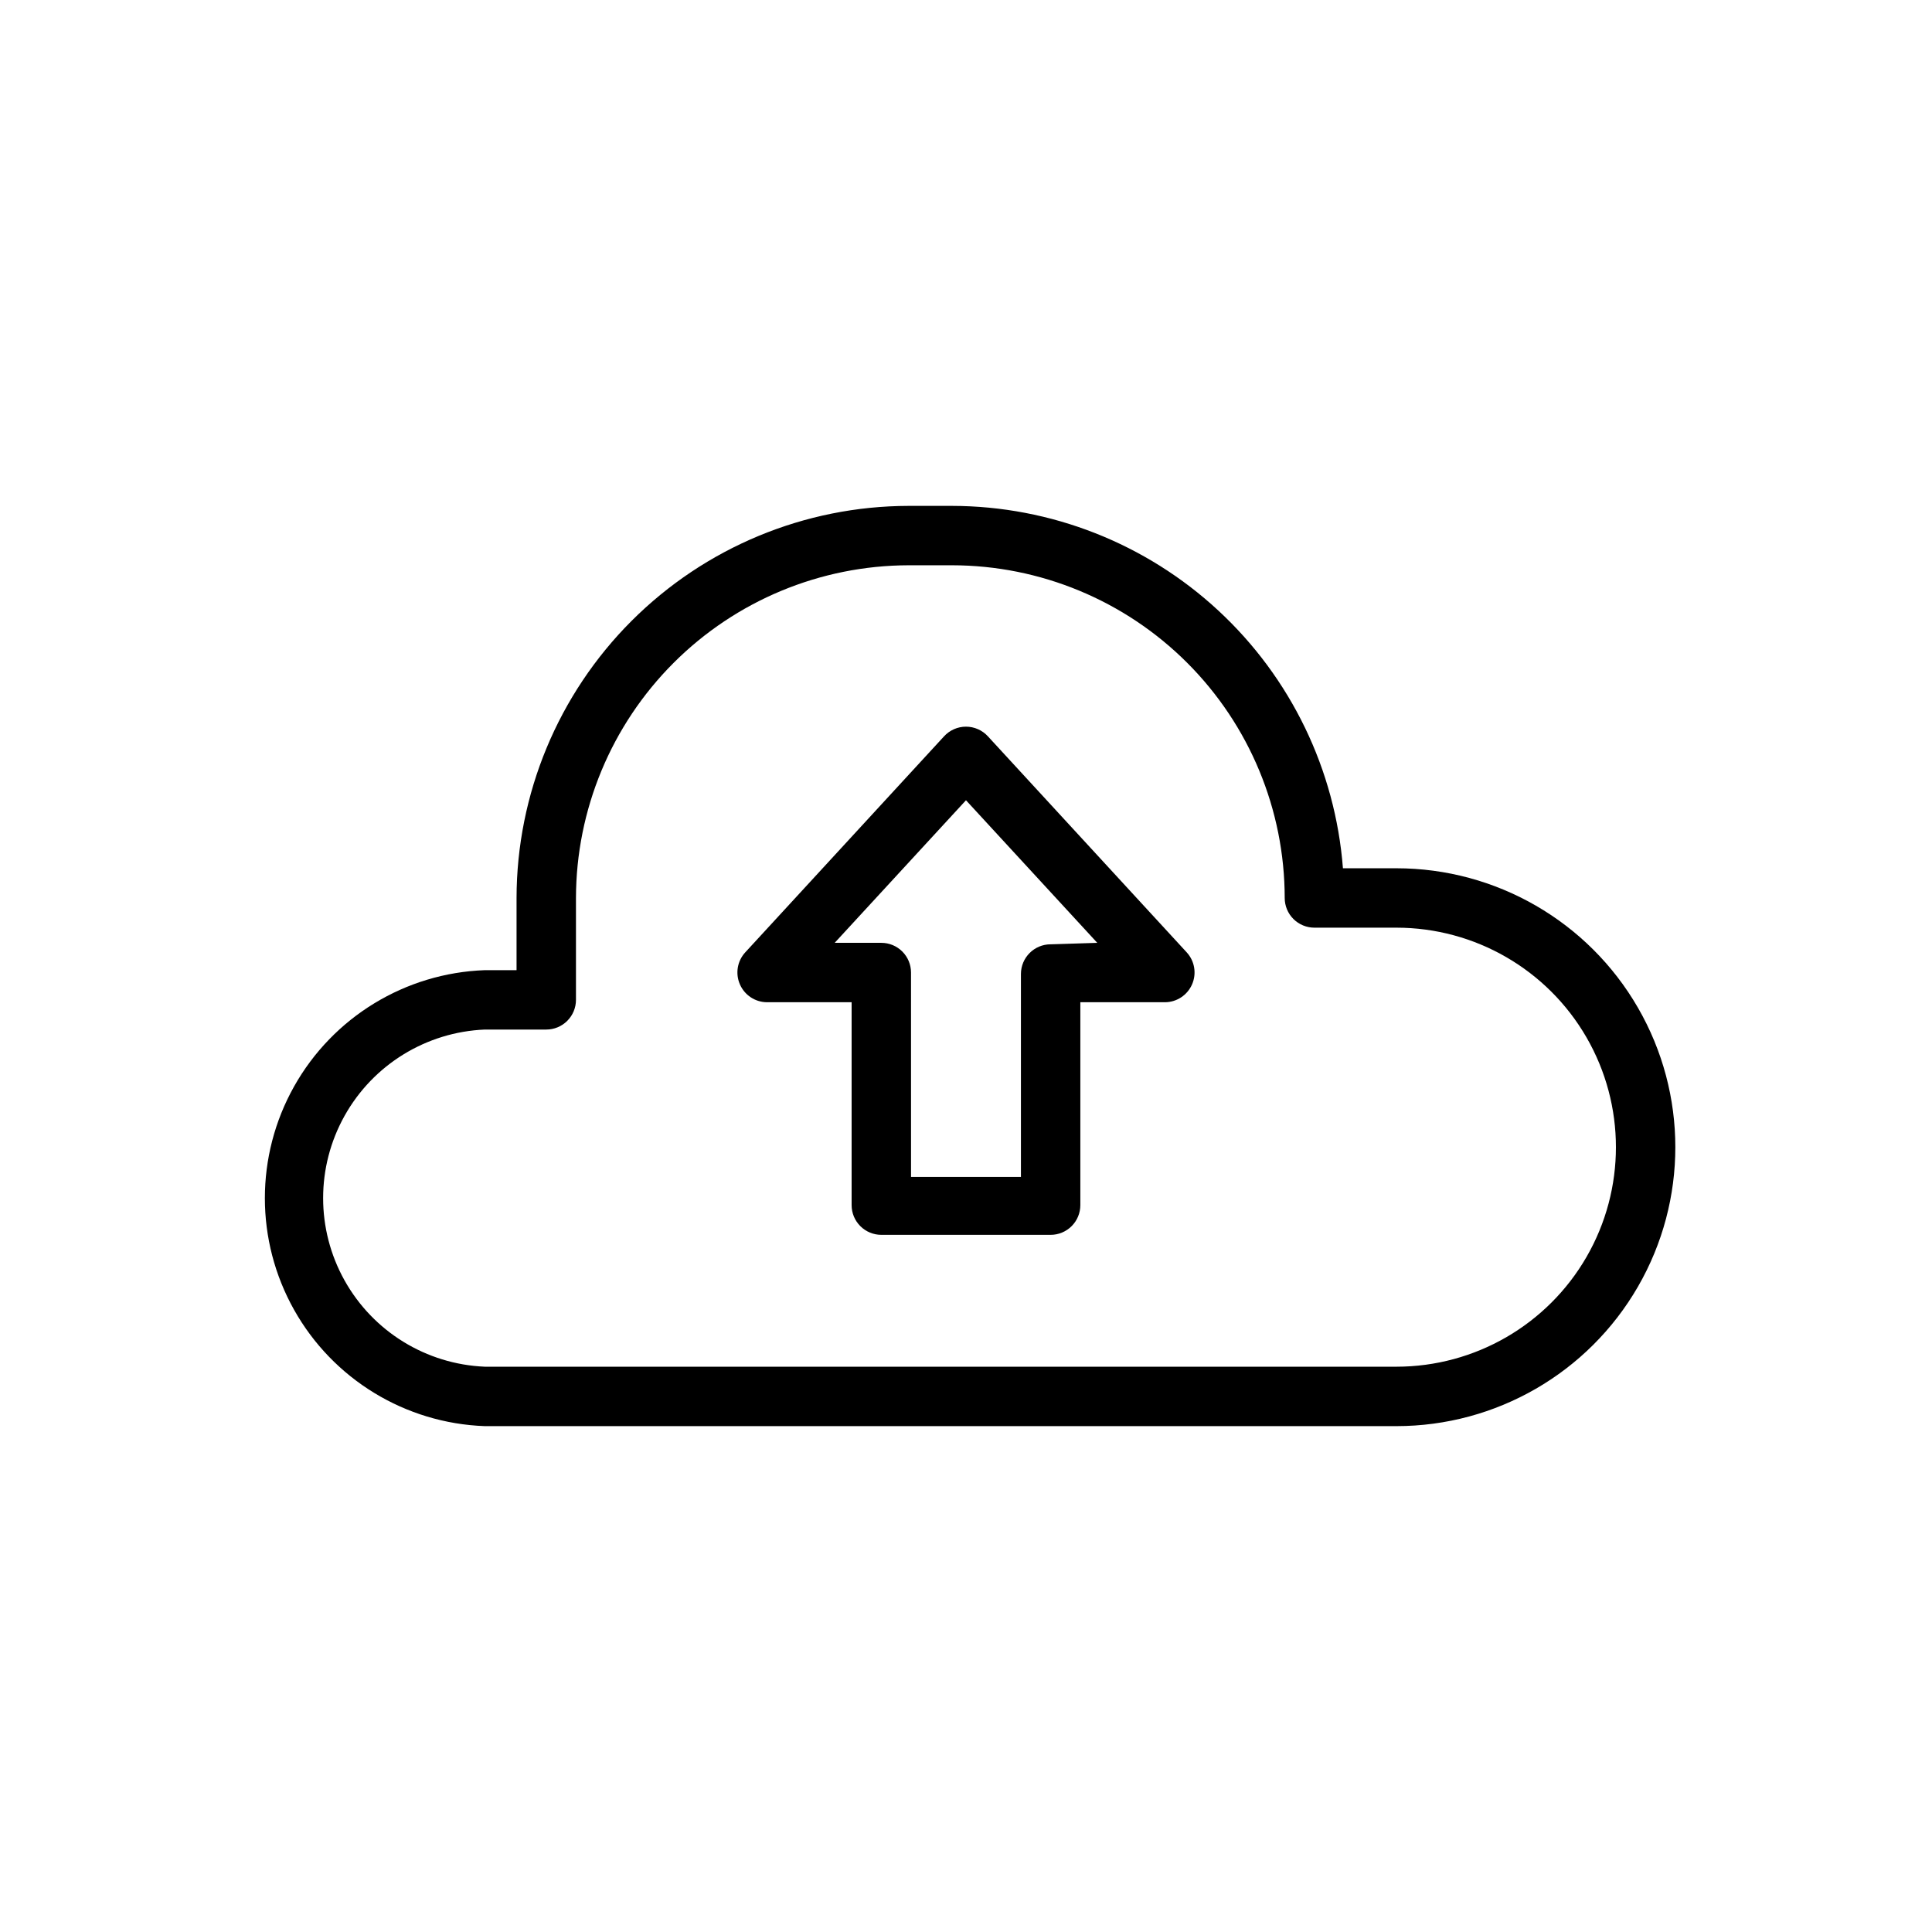
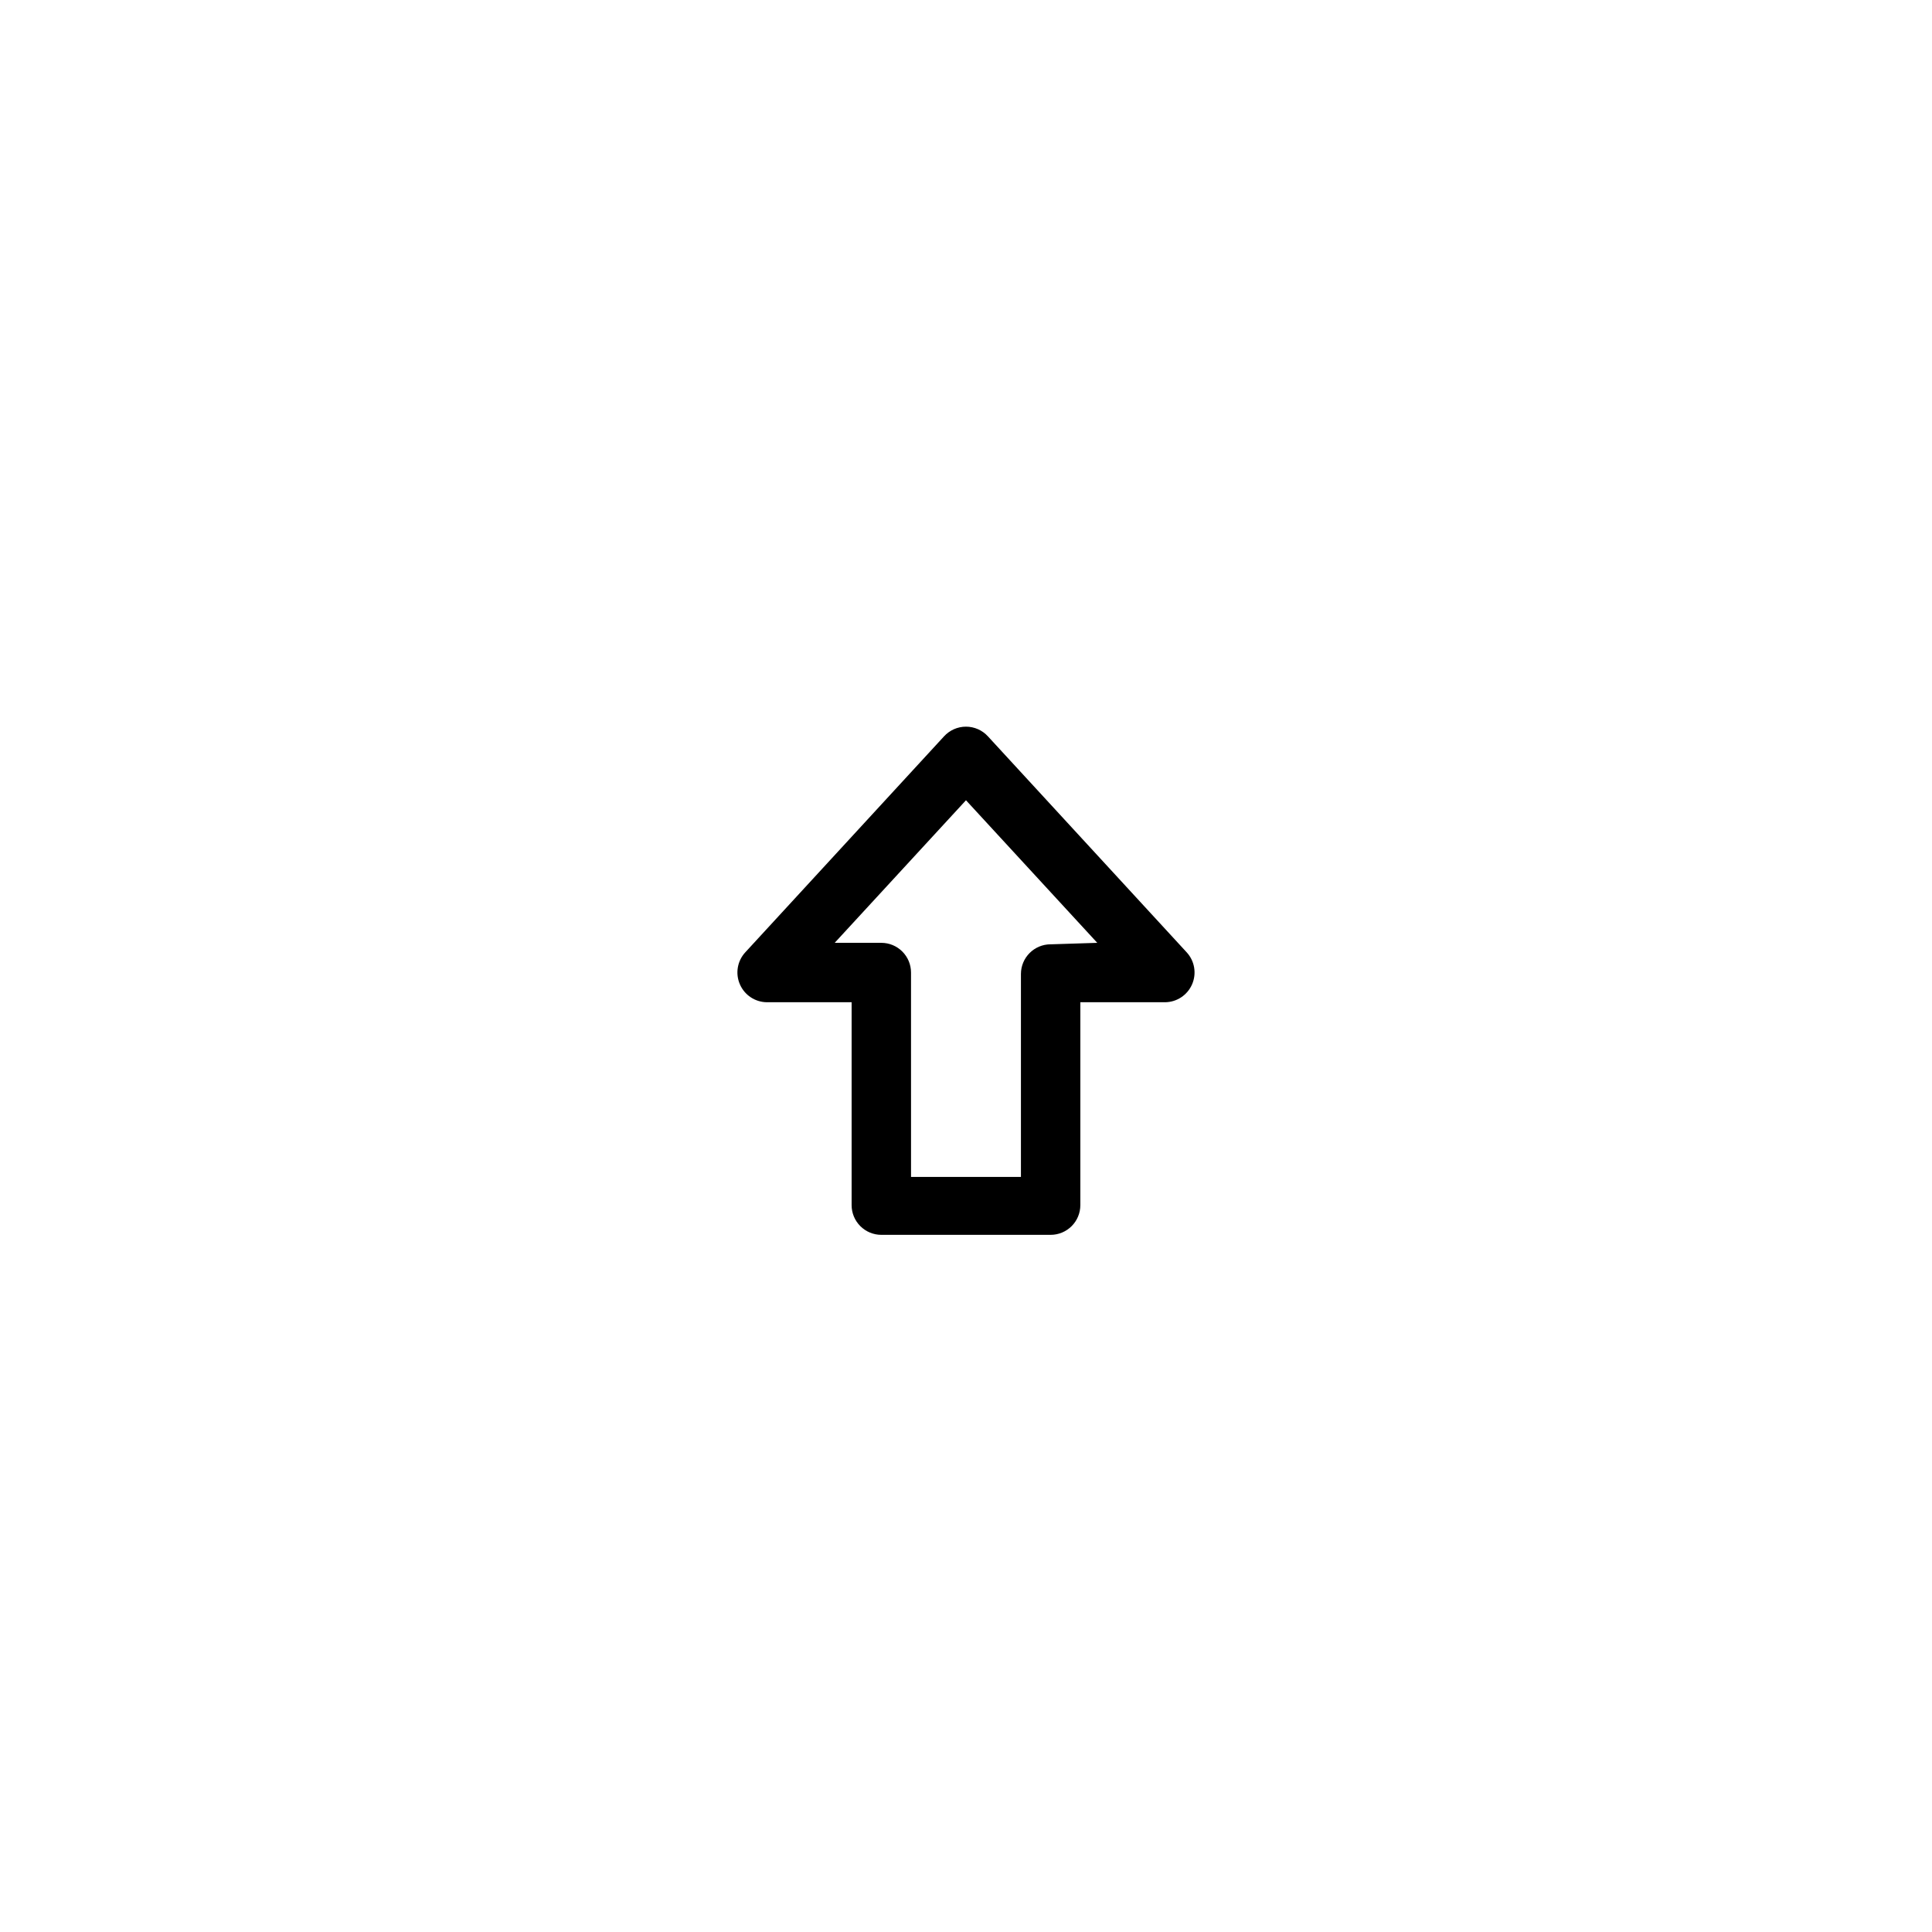
<svg xmlns="http://www.w3.org/2000/svg" fill="#000000" width="800px" height="800px" version="1.1" viewBox="144 144 512 512">
  <g>
-     <path d="m514.06 374.1h-14.168c-2.019-26.102-13.805-50.488-33.008-68.285-19.199-17.801-44.406-27.711-70.59-27.75h-11.492c-27.547 0.039-53.949 11-73.43 30.48-19.477 19.477-30.438 45.883-30.48 73.43v19.129h-8.422c-21.066 0.758-40.219 12.438-50.535 30.82-10.32 18.383-10.32 40.812 0 59.191 10.316 18.383 29.469 30.062 50.535 30.824h241.59c26.41 0 50.812-14.09 64.016-36.961 13.207-22.871 13.207-51.047 0-73.918-13.203-22.871-37.605-36.961-64.016-36.961zm0 132.09h-241.59c-15.516-0.652-29.582-9.305-37.156-22.859-7.574-13.555-7.574-30.07 0-43.625 7.574-13.559 21.641-22.211 37.156-22.863h16.297-0.004c2.09 0 4.09-0.828 5.566-2.305 1.477-1.477 2.309-3.481 2.309-5.566v-27c0.039-23.371 9.344-45.773 25.867-62.297 16.527-16.527 38.926-25.828 62.297-25.871h11.492c23.379 0.02 45.793 9.316 62.32 25.848 16.531 16.527 25.828 38.941 25.848 62.32 0 2.086 0.828 4.09 2.305 5.566 1.477 1.477 3.481 2.305 5.566 2.305h21.727c20.785 0 39.988 11.086 50.383 29.086 10.391 18 10.391 40.176 0 58.176-10.395 18-29.598 29.086-50.383 29.086z" />
    <path d="m405.82 339.15c-1.492-1.641-3.609-2.578-5.824-2.578-2.219 0-4.336 0.938-5.828 2.578l-52.664 57.23c-2.117 2.301-2.676 5.637-1.414 8.5 1.242 2.852 4.051 4.703 7.164 4.723h22.434v53.766c0 2.09 0.828 4.09 2.305 5.566 1.477 1.477 3.481 2.309 5.566 2.309h44.871c2.09 0 4.09-0.832 5.566-2.309 1.477-1.477 2.305-3.477 2.305-5.566v-53.766h22.438c3.109-0.02 5.918-1.871 7.164-4.723 1.258-2.863 0.699-6.199-1.418-8.5zm16.609 55.105v-0.004c-4.348 0-7.871 3.527-7.871 7.875v53.766h-29.125l-0.004-54.16c0-2.09-0.828-4.09-2.305-5.566-1.477-1.477-3.477-2.305-5.566-2.305h-12.359l34.797-37.785 34.793 37.785z" />
  </g>
</svg>